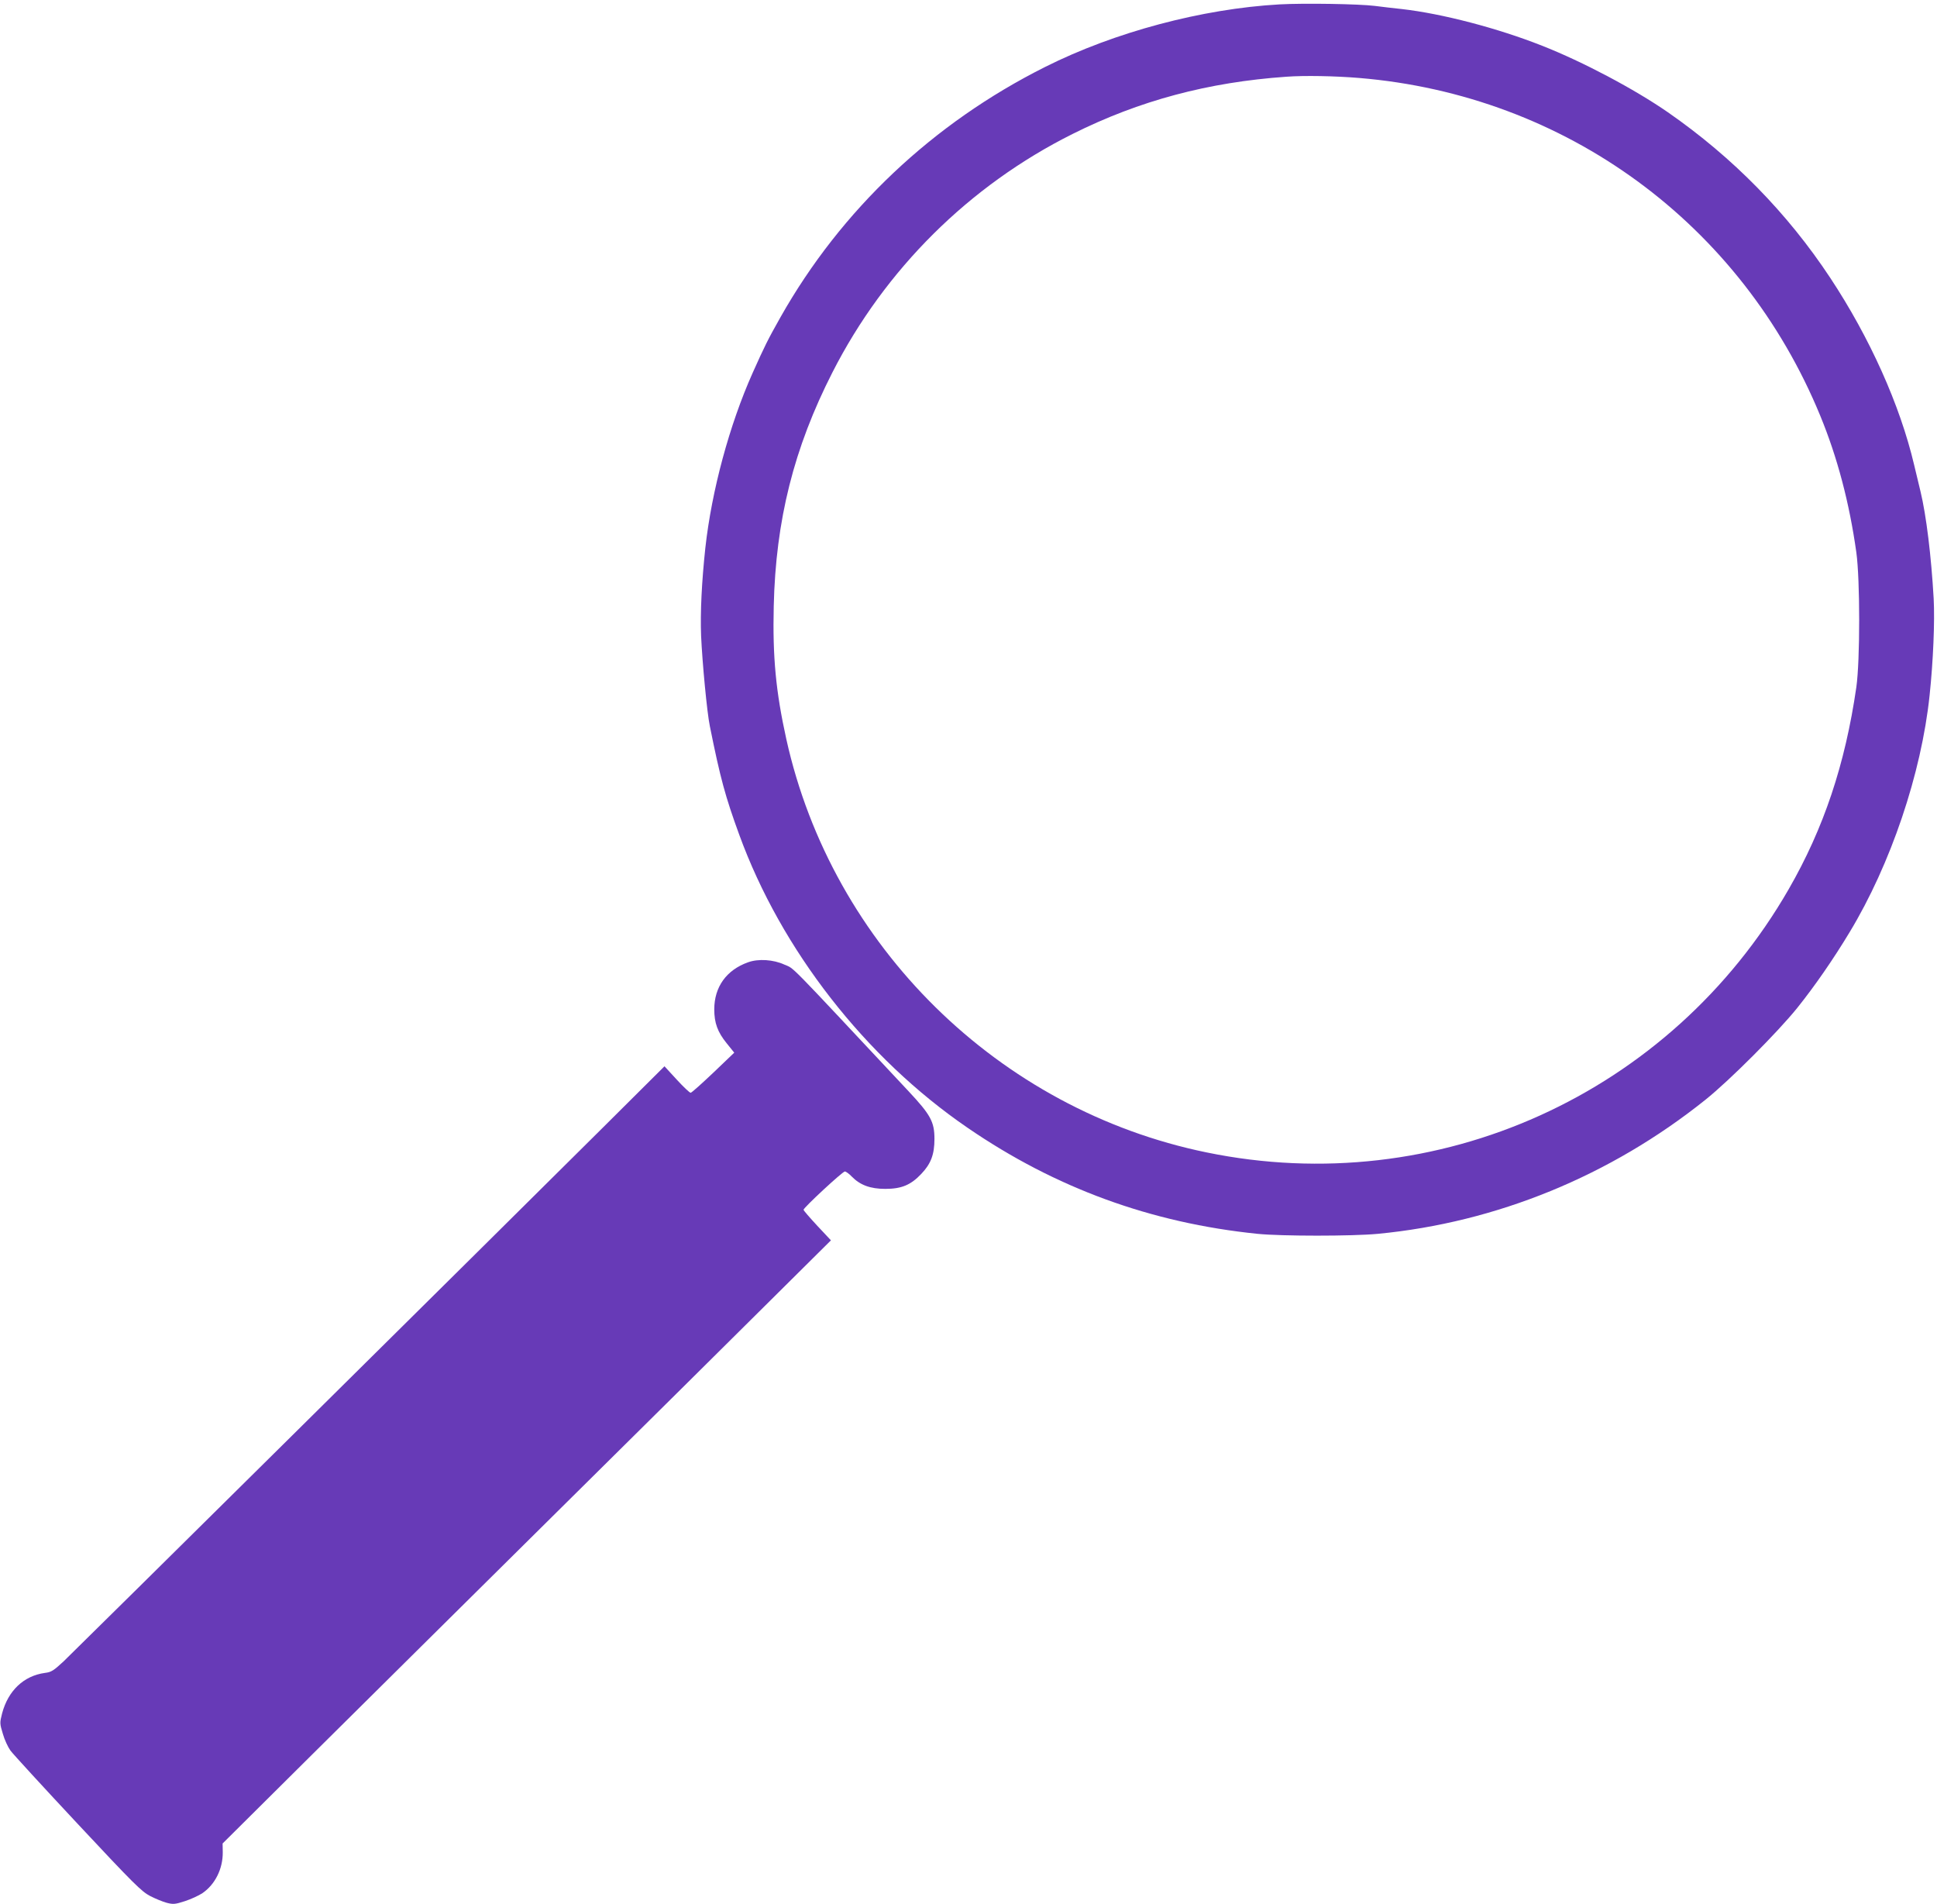
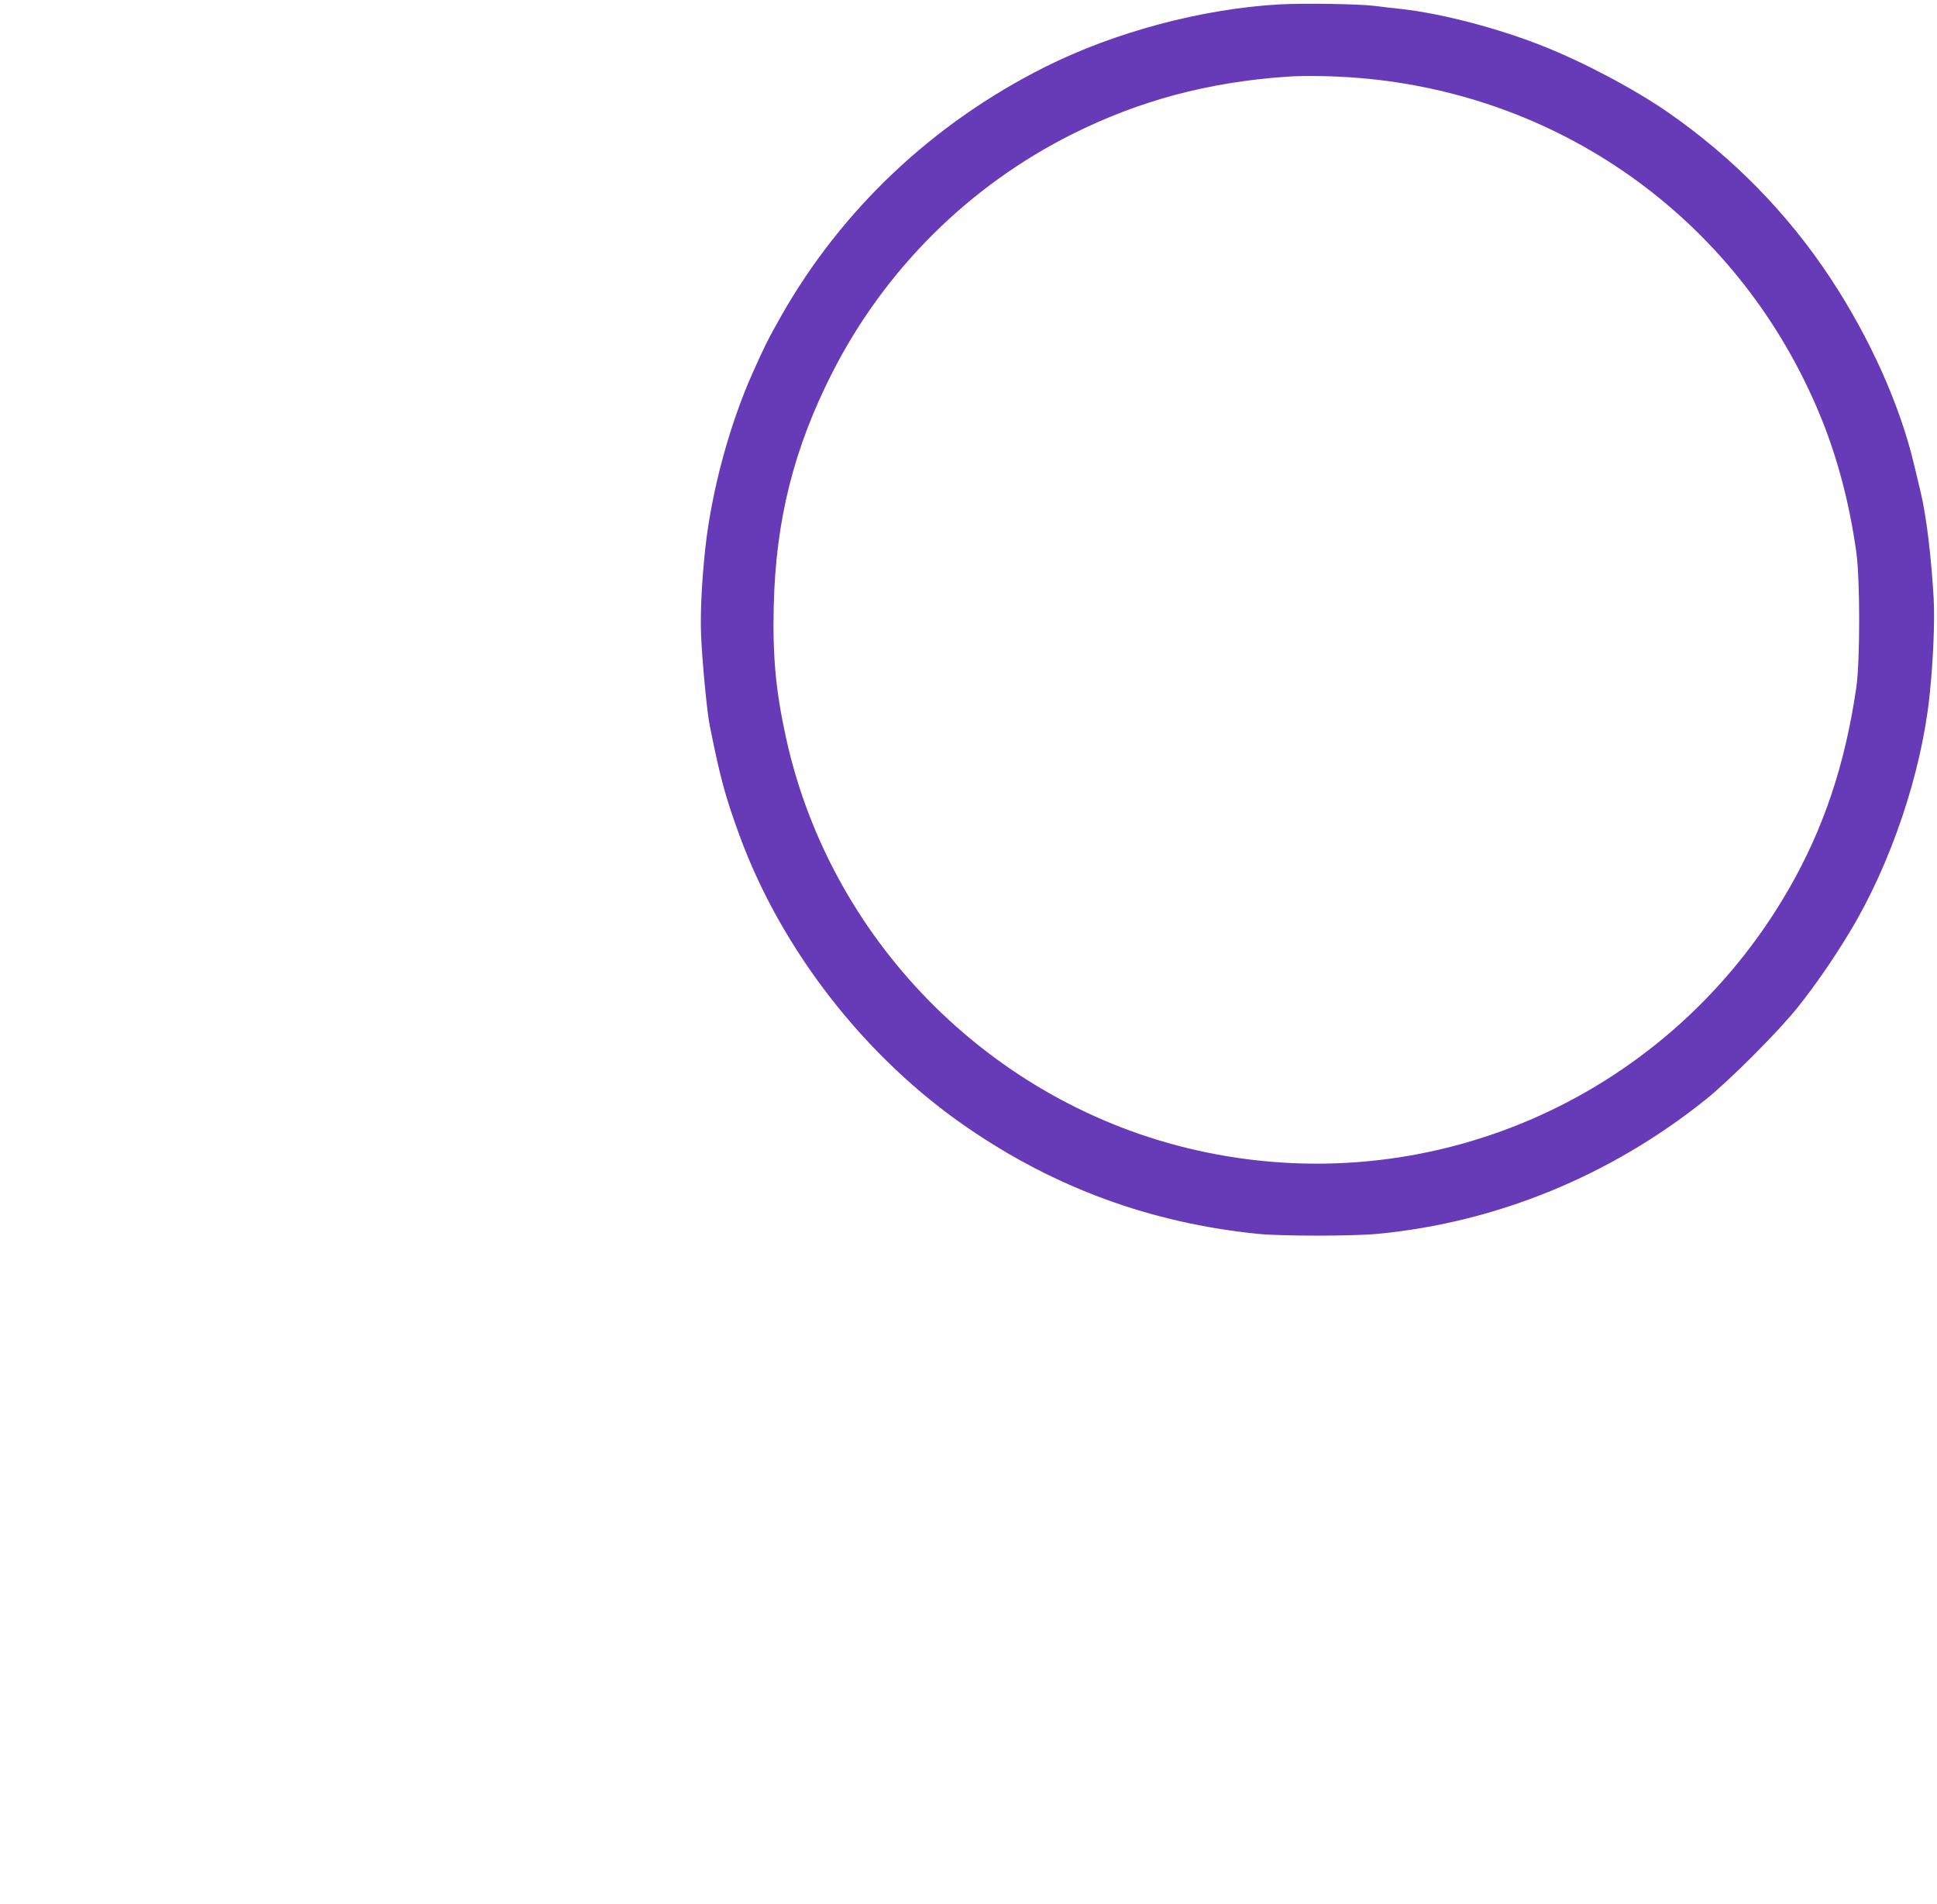
<svg xmlns="http://www.w3.org/2000/svg" version="1.0" width="1280pt" height="1258pt" viewBox="0 0 1280 1258" preserveAspectRatio="xMidYMid meet">
  <g transform="translate(0,1258) scale(0.1,-0.1)" fill="#673ab7" stroke="none">
    <path d="M8455 12551 c-512 -29 -1090 -183 -1548 -413 -743 -372 -1349 -945 -1749 -1653 -85 -151 -103 -187 -185 -370 -153 -343 -270 -776 -312 -1155 -24 -225 -34 -425 -28 -582 8 -176 39 -507 58 -597 69 -343 102 -464 194 -716 277 -760 832 -1473 1510 -1937 579 -397 1210 -628 1915 -700 159 -16 626 -16 795 0 784 75 1537 383 2165 886 161 129 477 446 606 606 117 146 240 324 346 500 272 449 475 1050 529 1565 24 226 35 491 27 640 -16 281 -49 551 -87 708 -11 48 -30 126 -42 175 -93 395 -293 841 -555 1237 -283 428 -643 795 -1072 1093 -221 153 -562 334 -832 440 -293 116 -661 212 -925 242 -55 6 -136 15 -180 21 -105 13 -466 19 -630 10z m525 -486 c1366 -113 2527 -963 3049 -2233 113 -275 192 -574 238 -902 25 -182 25 -713 0 -890 -74 -511 -216 -934 -447 -1335 -780 -1355 -2323 -2053 -3847 -1739 -1375 282 -2474 1364 -2777 2731 -69 313 -91 541 -83 878 13 568 133 1045 388 1545 347 681 904 1234 1587 1575 442 221 897 342 1412 378 120 9 322 5 480 -8z" />
-     <path d="M4943 6222 c-143 -51 -223 -163 -223 -311 0 -90 22 -150 82 -224 l50 -62 -138 -132 c-77 -73 -144 -133 -150 -133 -7 0 -48 39 -93 88 l-80 87 -403 -401 c-717 -713 -3491 -3458 -3568 -3531 -66 -61 -81 -71 -123 -76 -140 -19 -243 -117 -283 -267 -16 -63 -16 -67 5 -136 11 -39 34 -88 50 -110 15 -21 215 -239 444 -484 372 -398 423 -448 479 -477 35 -18 84 -38 110 -45 43 -11 55 -10 120 11 40 13 92 37 116 53 84 58 135 161 134 270 l-1 58 592 588 c326 323 1053 1044 1617 1602 564 558 1202 1190 1418 1405 l393 390 -91 97 c-49 53 -90 100 -90 105 0 14 258 253 273 253 7 0 28 -15 46 -34 55 -56 122 -81 221 -81 108 0 169 26 238 99 64 67 87 129 87 231 0 113 -25 159 -171 315 -824 880 -750 805 -821 837 -72 33 -171 40 -240 15z" />
  </g>
</svg>